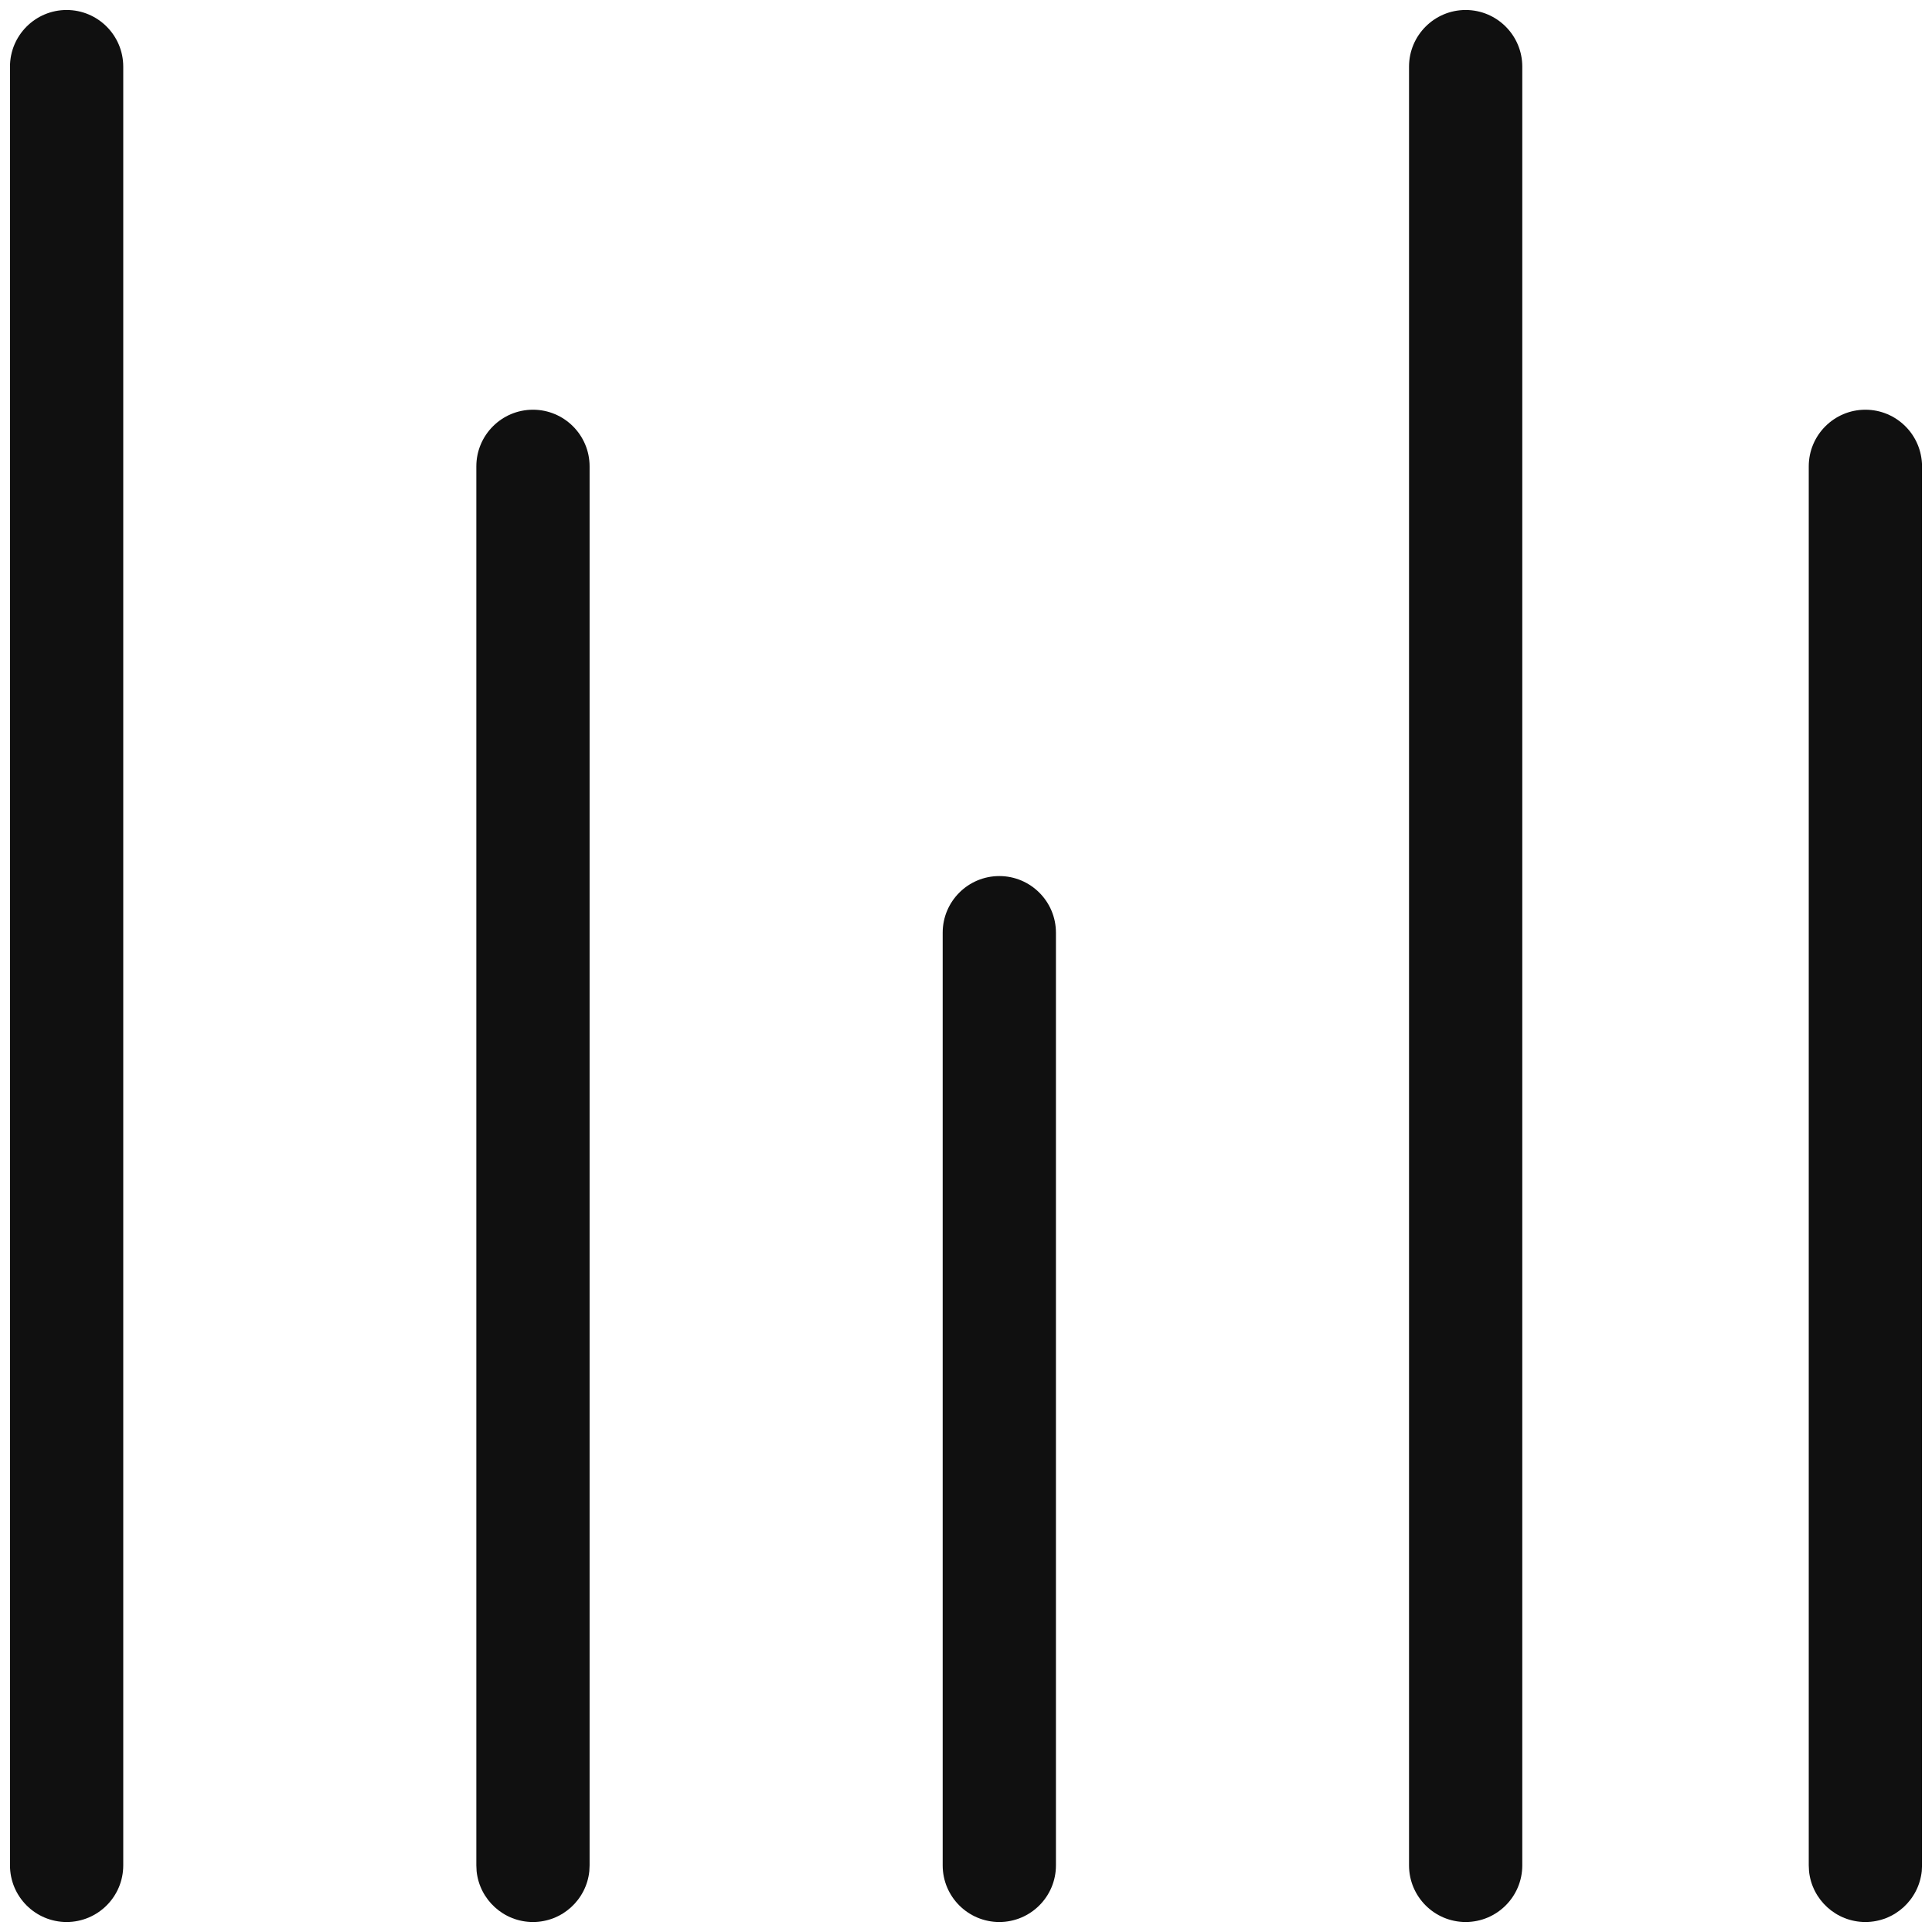
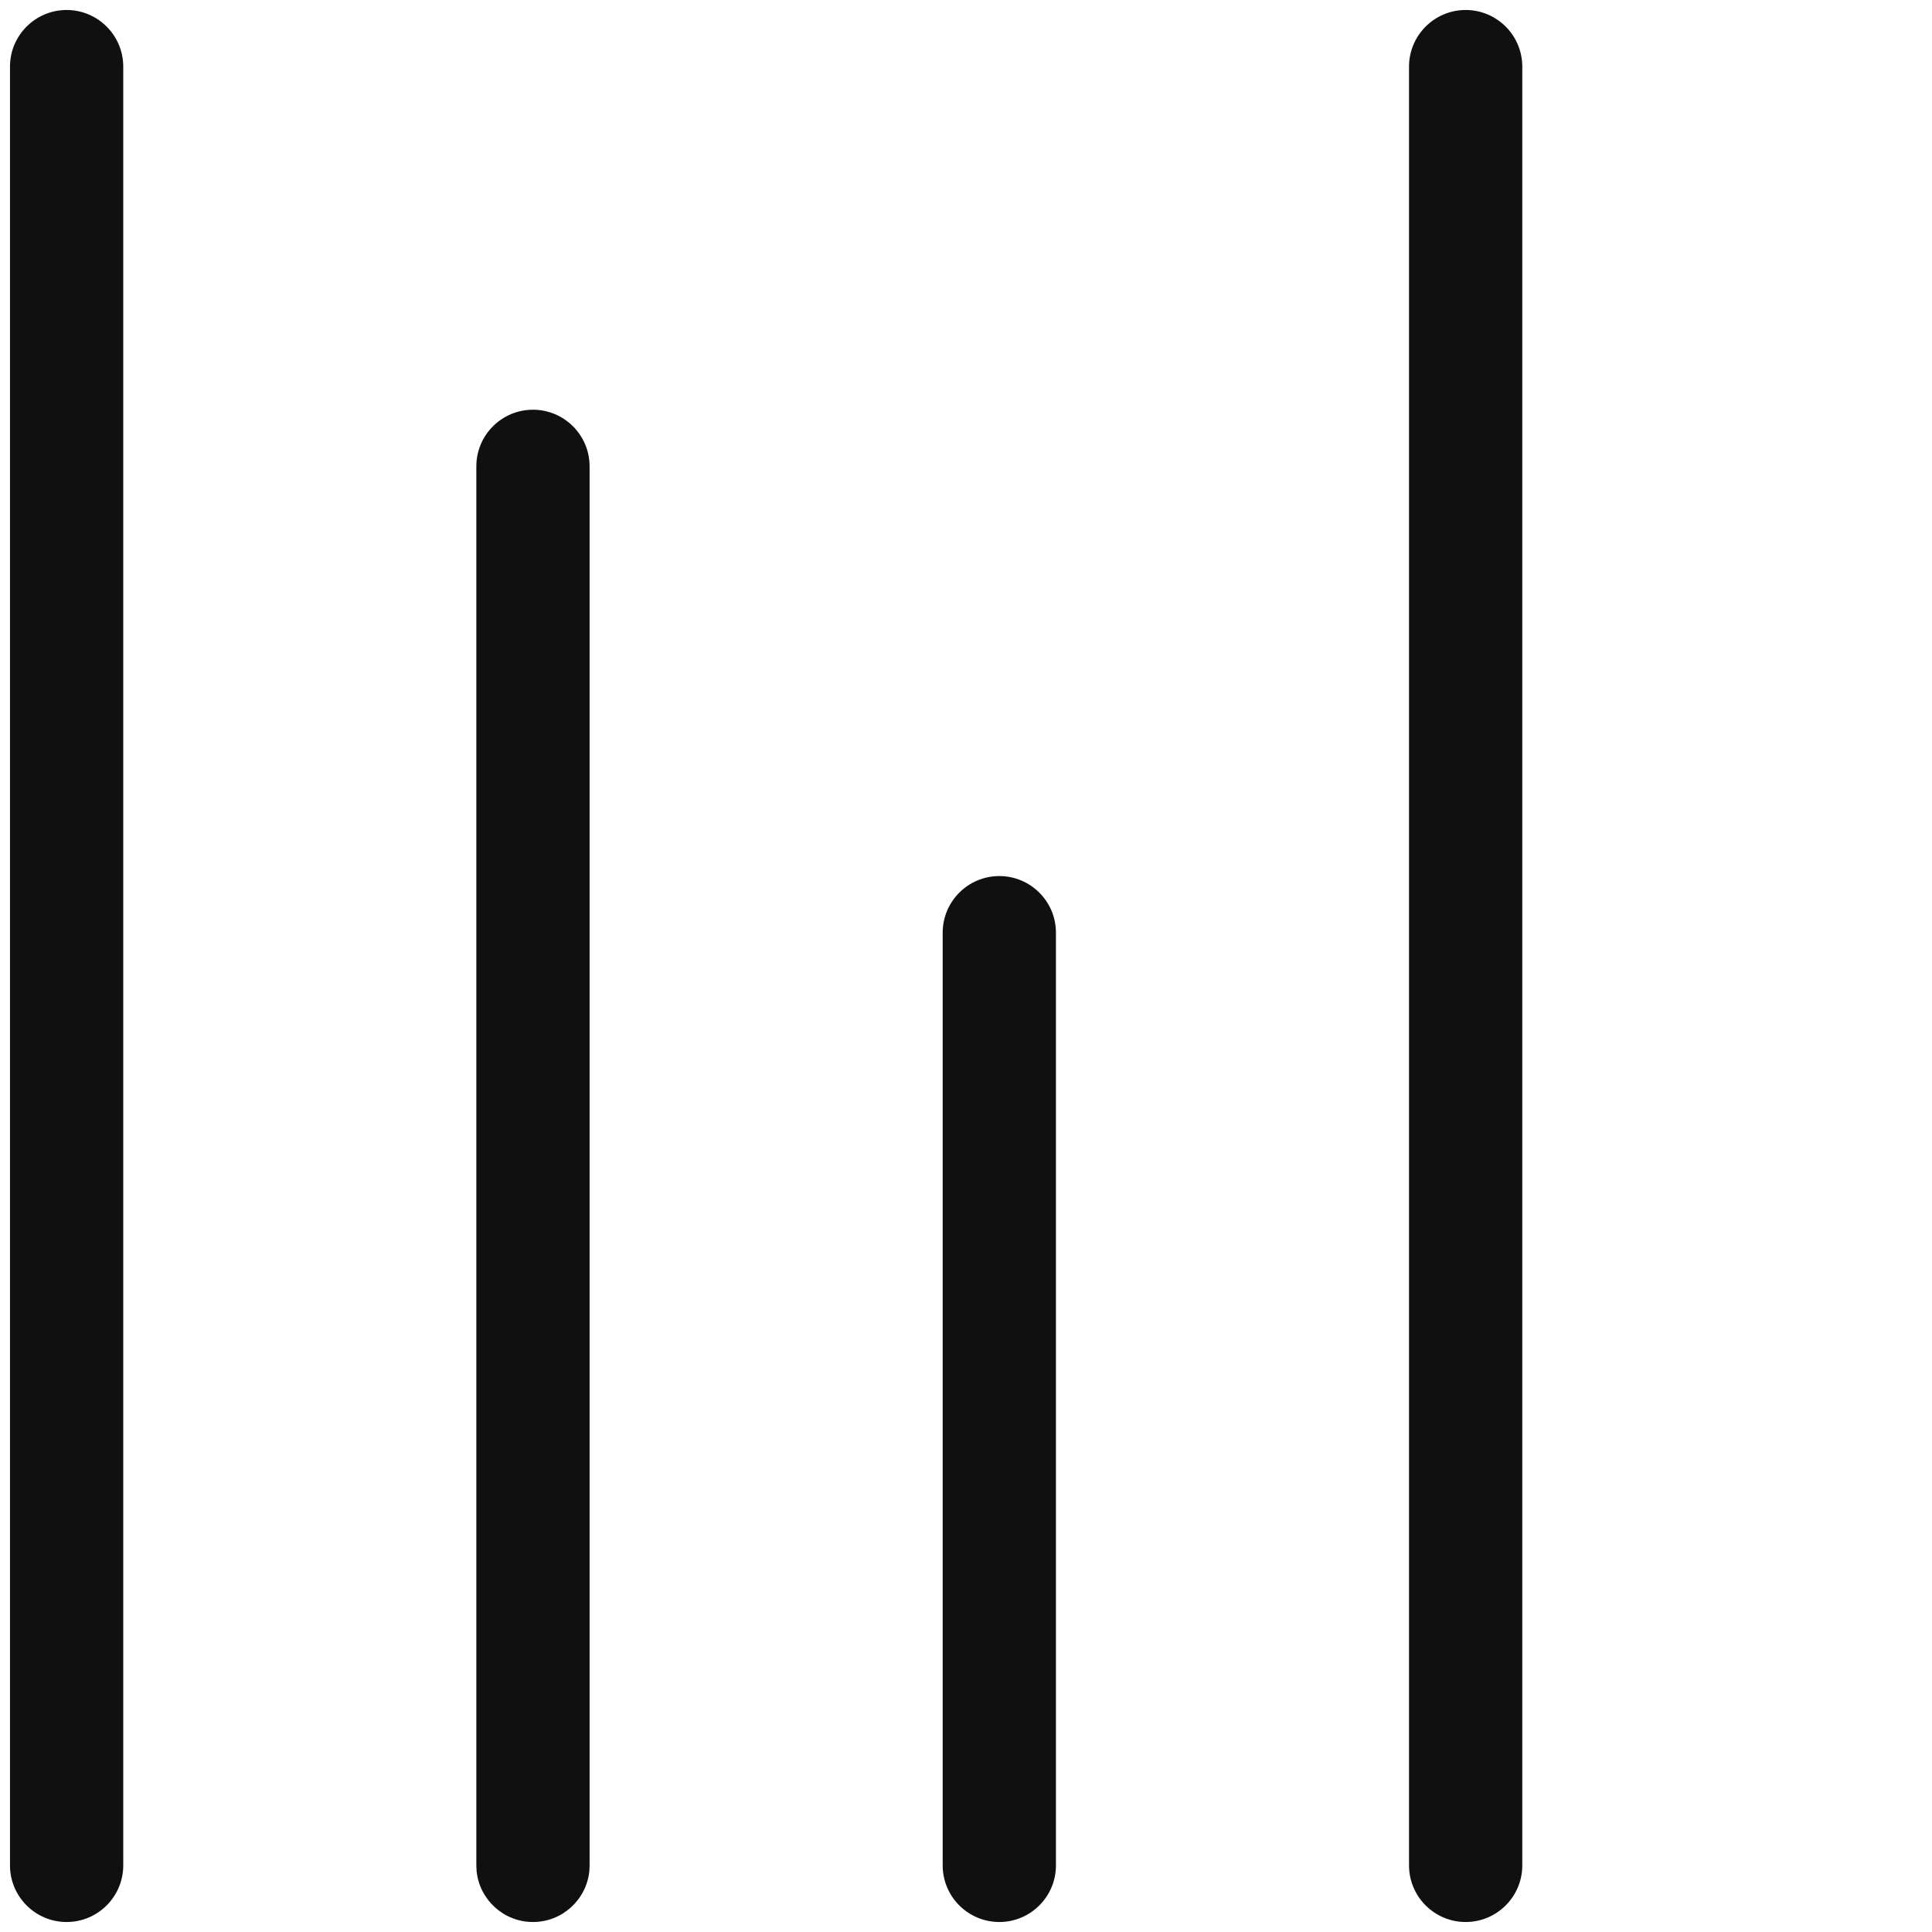
<svg xmlns="http://www.w3.org/2000/svg" width="29" height="29" viewBox="0 0 29 29" fill="none">
  <g clip-path="url(#clip0_493_9585)">
    <path d="M1.85 28C1.85 28.469 1.469 28.85 1 28.85C0.531 28.85 0.15 28.469 0.15 28L0.15 1C0.15 0.531 0.531 0.15 1 0.15C1.469 0.15 1.85 0.531 1.85 1L1.85 28Z" fill="#101010" />
    <path d="M22.85 28C22.85 28.469 22.469 28.85 22 28.85C21.531 28.85 21.15 28.469 21.15 28V1C21.15 0.531 21.531 0.15 22 0.15C22.469 0.15 22.85 0.531 22.85 1V28Z" fill="#101010" />
    <path d="M8.85 28L8.846 28.087C8.802 28.515 8.44 28.85 8 28.85C7.56 28.85 7.198 28.515 7.154 28.087L7.15 28L7.15 7C7.15 6.531 7.531 6.15 8 6.15C8.469 6.15 8.85 6.531 8.85 7L8.85 28Z" fill="#101010" />
-     <path d="M28.85 28L28.846 28.087C28.802 28.515 28.44 28.85 28 28.85C27.56 28.85 27.198 28.515 27.154 28.087L27.15 28L27.15 7C27.15 6.531 27.531 6.15 28 6.15C28.469 6.15 28.85 6.531 28.85 7L28.85 28Z" fill="#101010" />
    <path d="M15.85 28C15.85 28.469 15.469 28.85 15 28.85C14.531 28.85 14.15 28.469 14.15 28L14.15 14C14.15 13.531 14.531 13.15 15 13.15C15.469 13.15 15.85 13.531 15.85 14L15.85 28Z" fill="#101010" />
  </g>
  <defs>
    <clipPath id="clip0_493_9585">
      <rect width="29" height="29" fill="white" />
    </clipPath>
  </defs>
</svg>